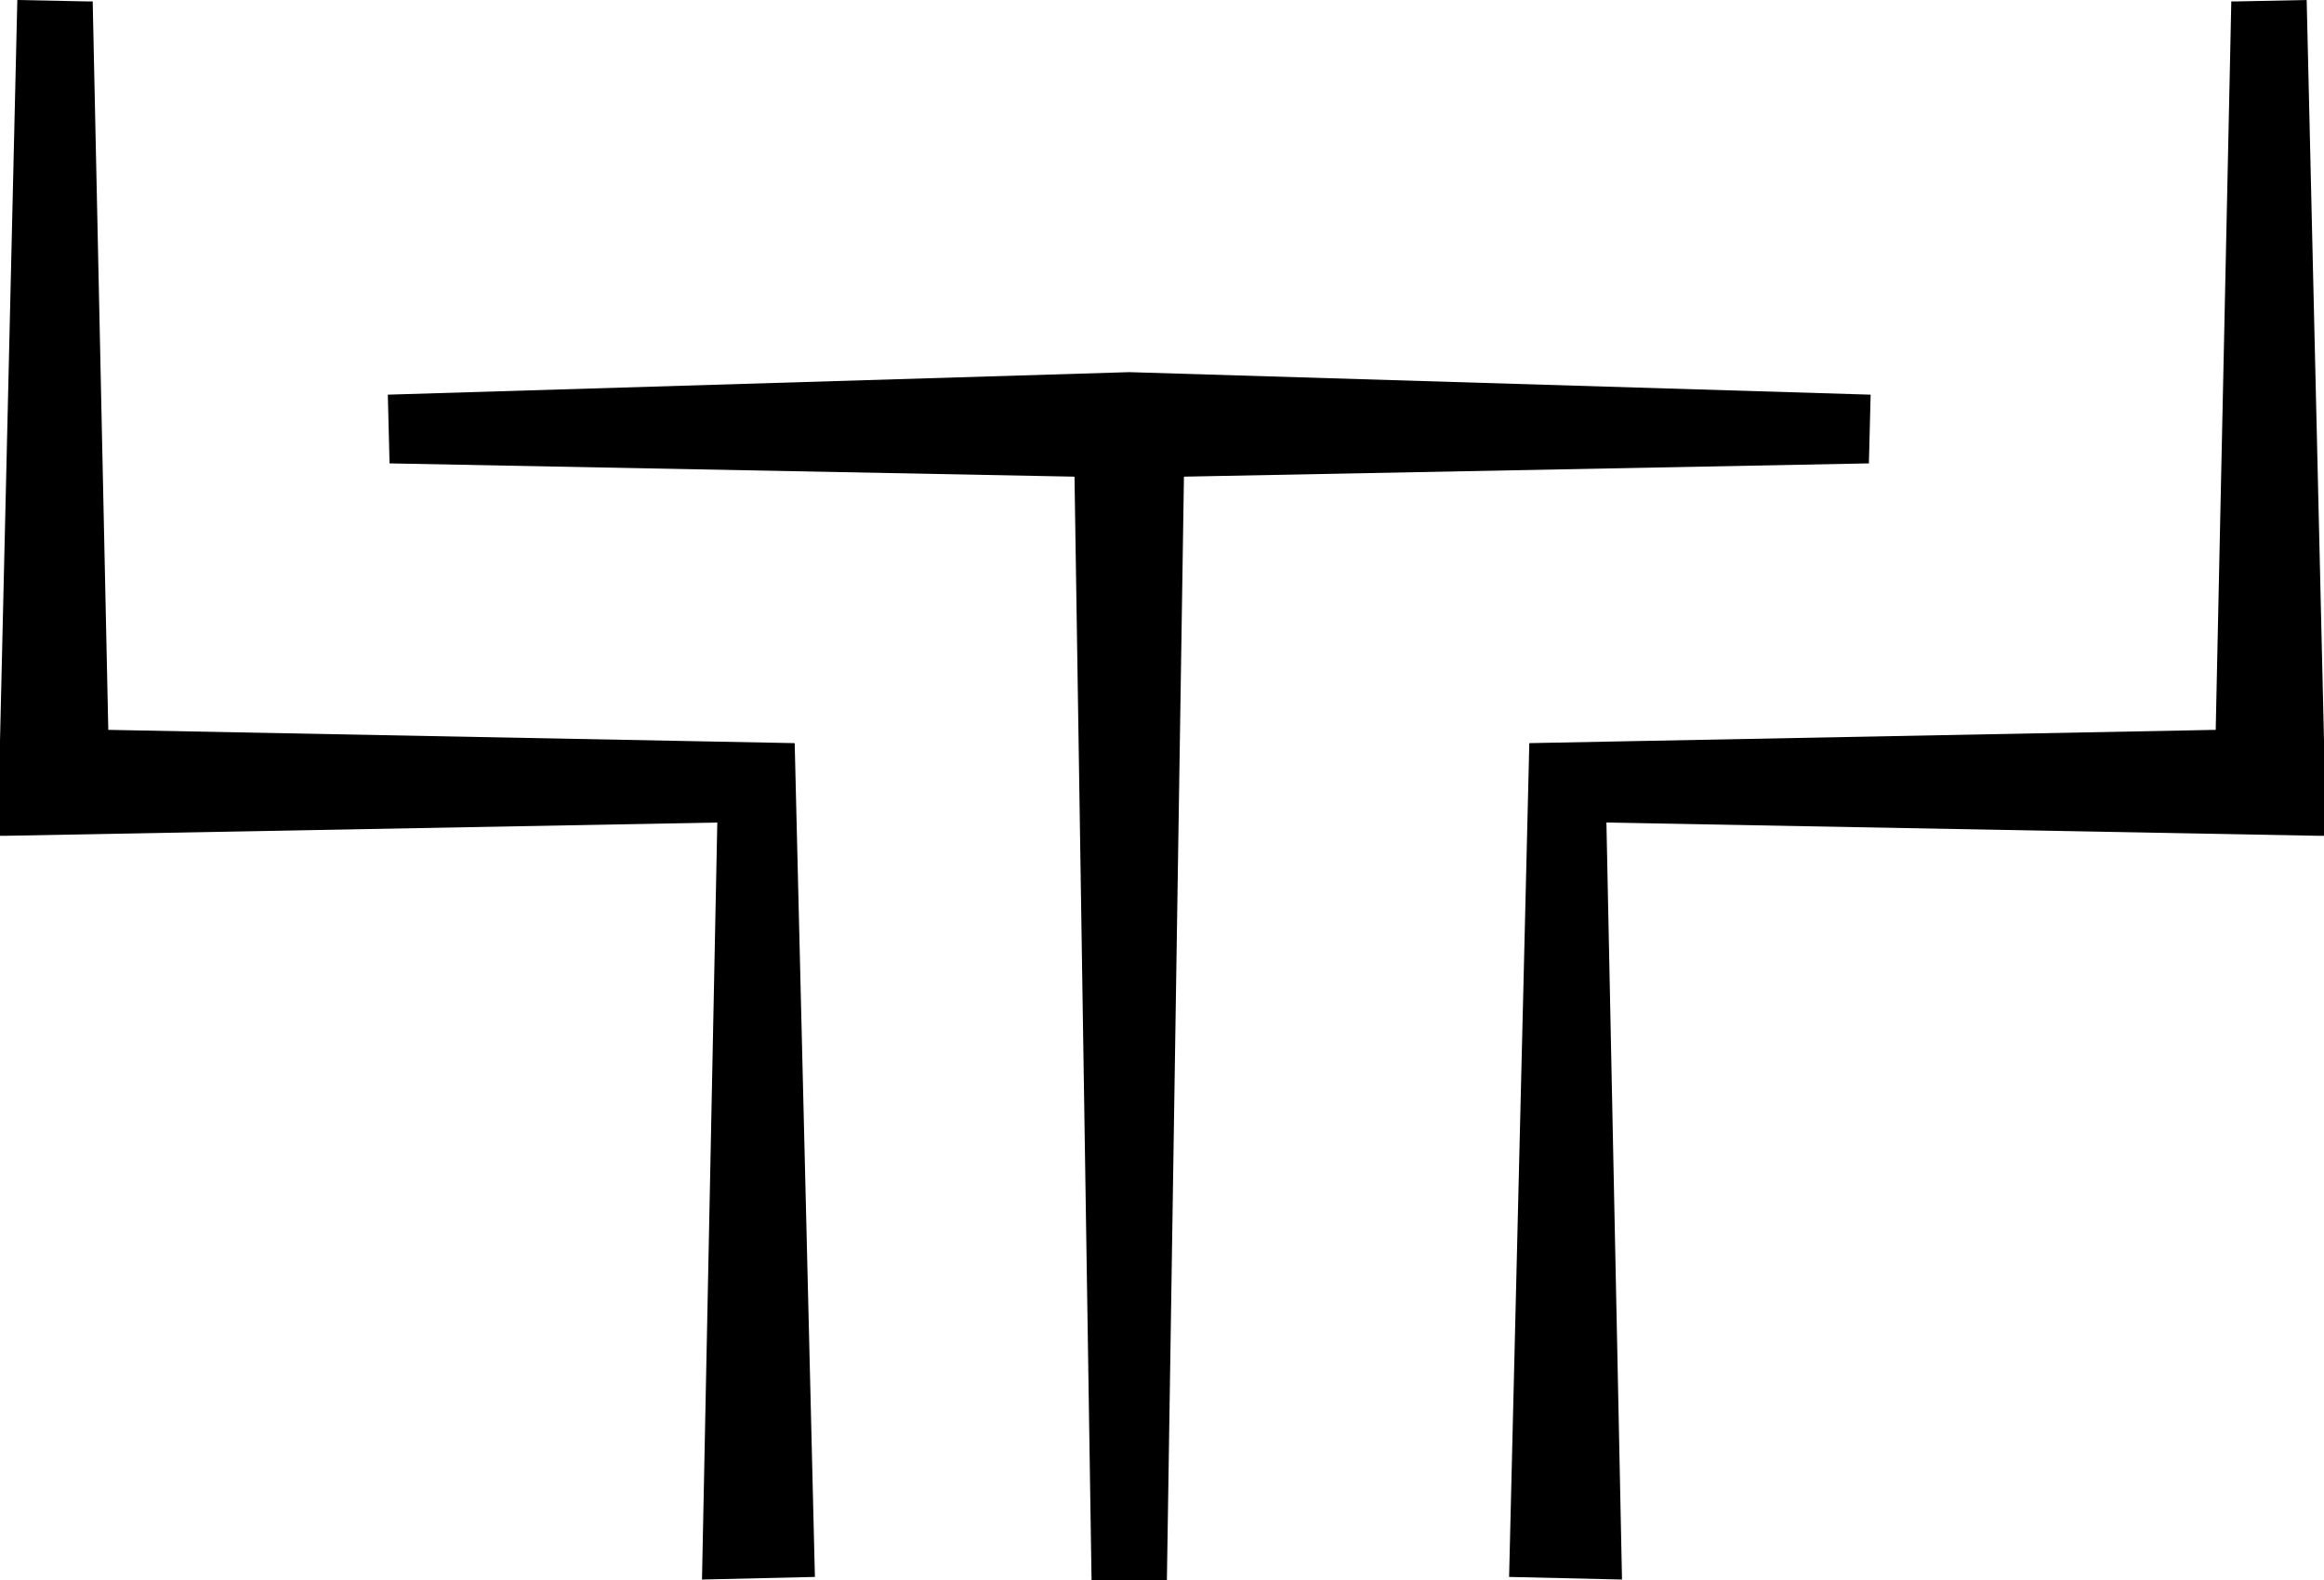
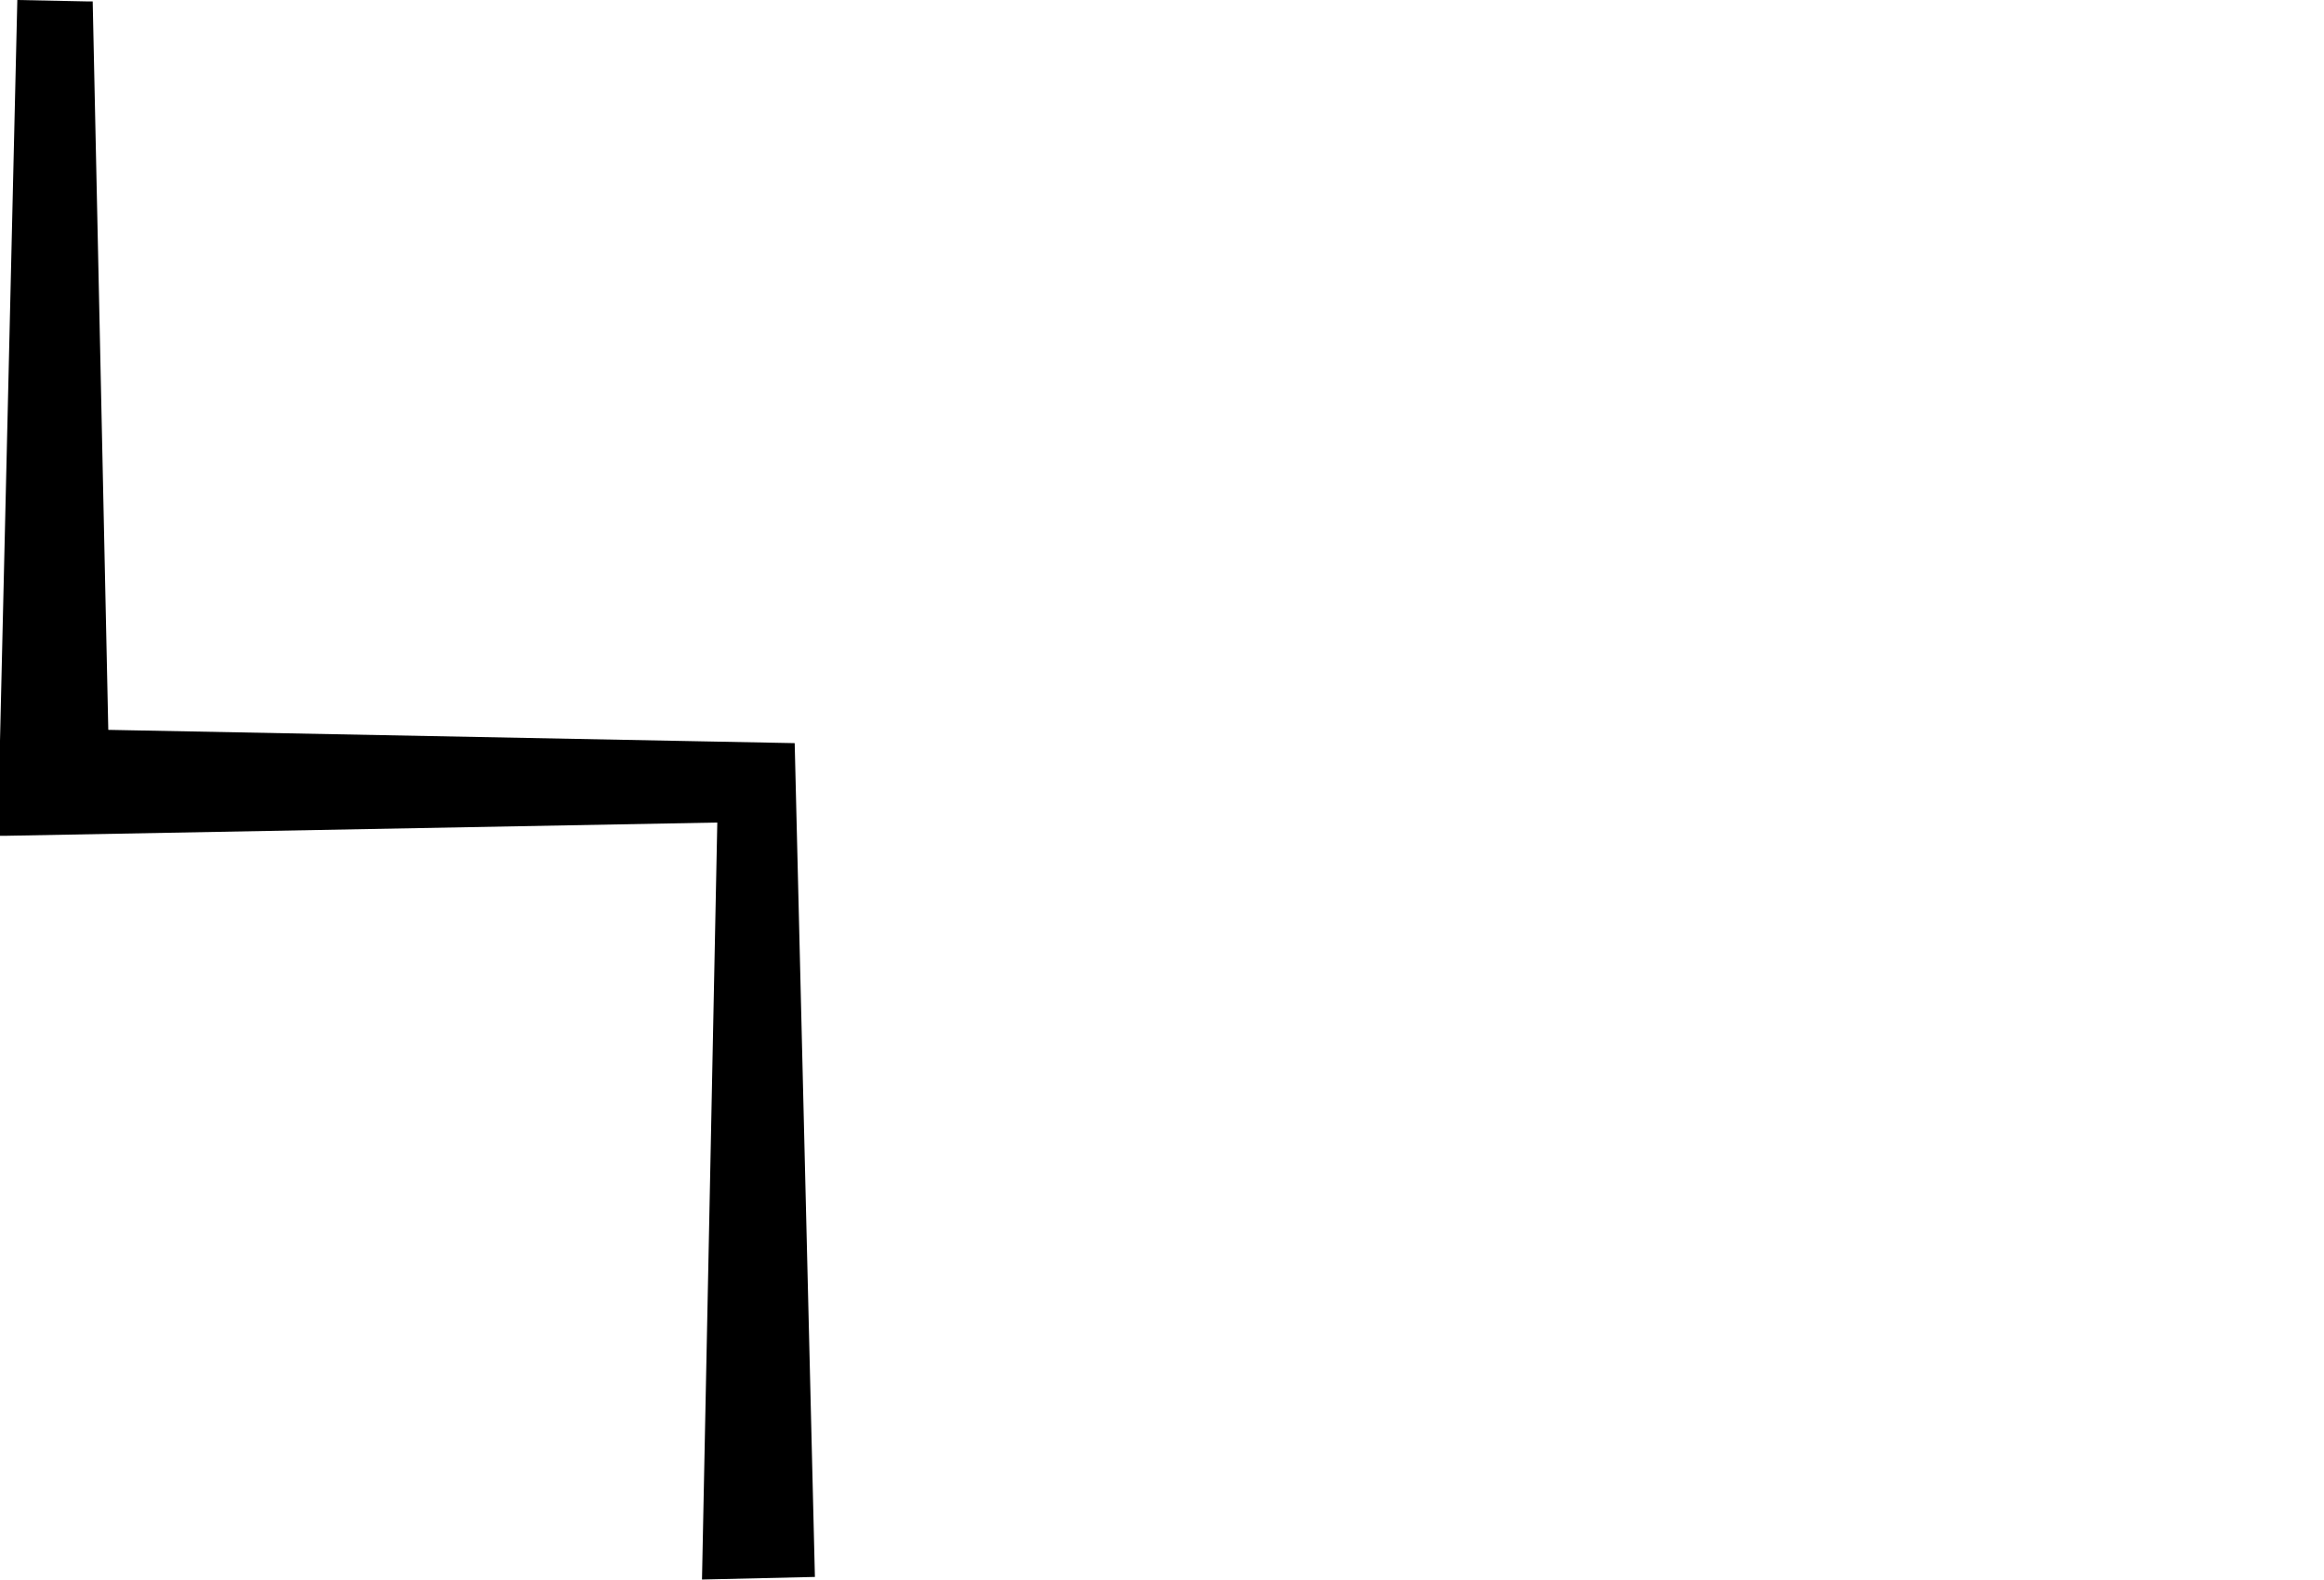
<svg xmlns="http://www.w3.org/2000/svg" id="Layer_2" viewBox="0 0 80.48 54.74">
  <defs>
    <style> .cls-1 { fill: #000000; } </style>
  </defs>
  <g id="Layer_1-2" data-name="Layer_1">
-     <polygon class="cls-1" points="77.42 .05 77.27 .05 76.73 25.28 52.96 25.74 52.26 54.62 56.17 54.71 55.63 28.49 80.33 28.95 80.48 28.95 80.48 25.66 79.88 0 77.42 .05" />
    <polygon class="cls-1" points=".6 0 0 25.66 0 28.95 .15 28.95 24.84 28.49 24.31 54.71 28.22 54.62 27.52 25.74 3.75 25.28 3.21 .05 3.06 .05 .6 0" />
-     <polygon class="cls-1" points="64.72 16.05 64.78 13.67 39.11 12.89 13.43 13.67 13.49 16.05 37.21 16.51 37.8 54.69 37.8 54.69 37.8 54.74 40.41 54.74 40.41 54.69 40.41 54.69 41 16.51 64.72 16.05" />
  </g>
</svg>